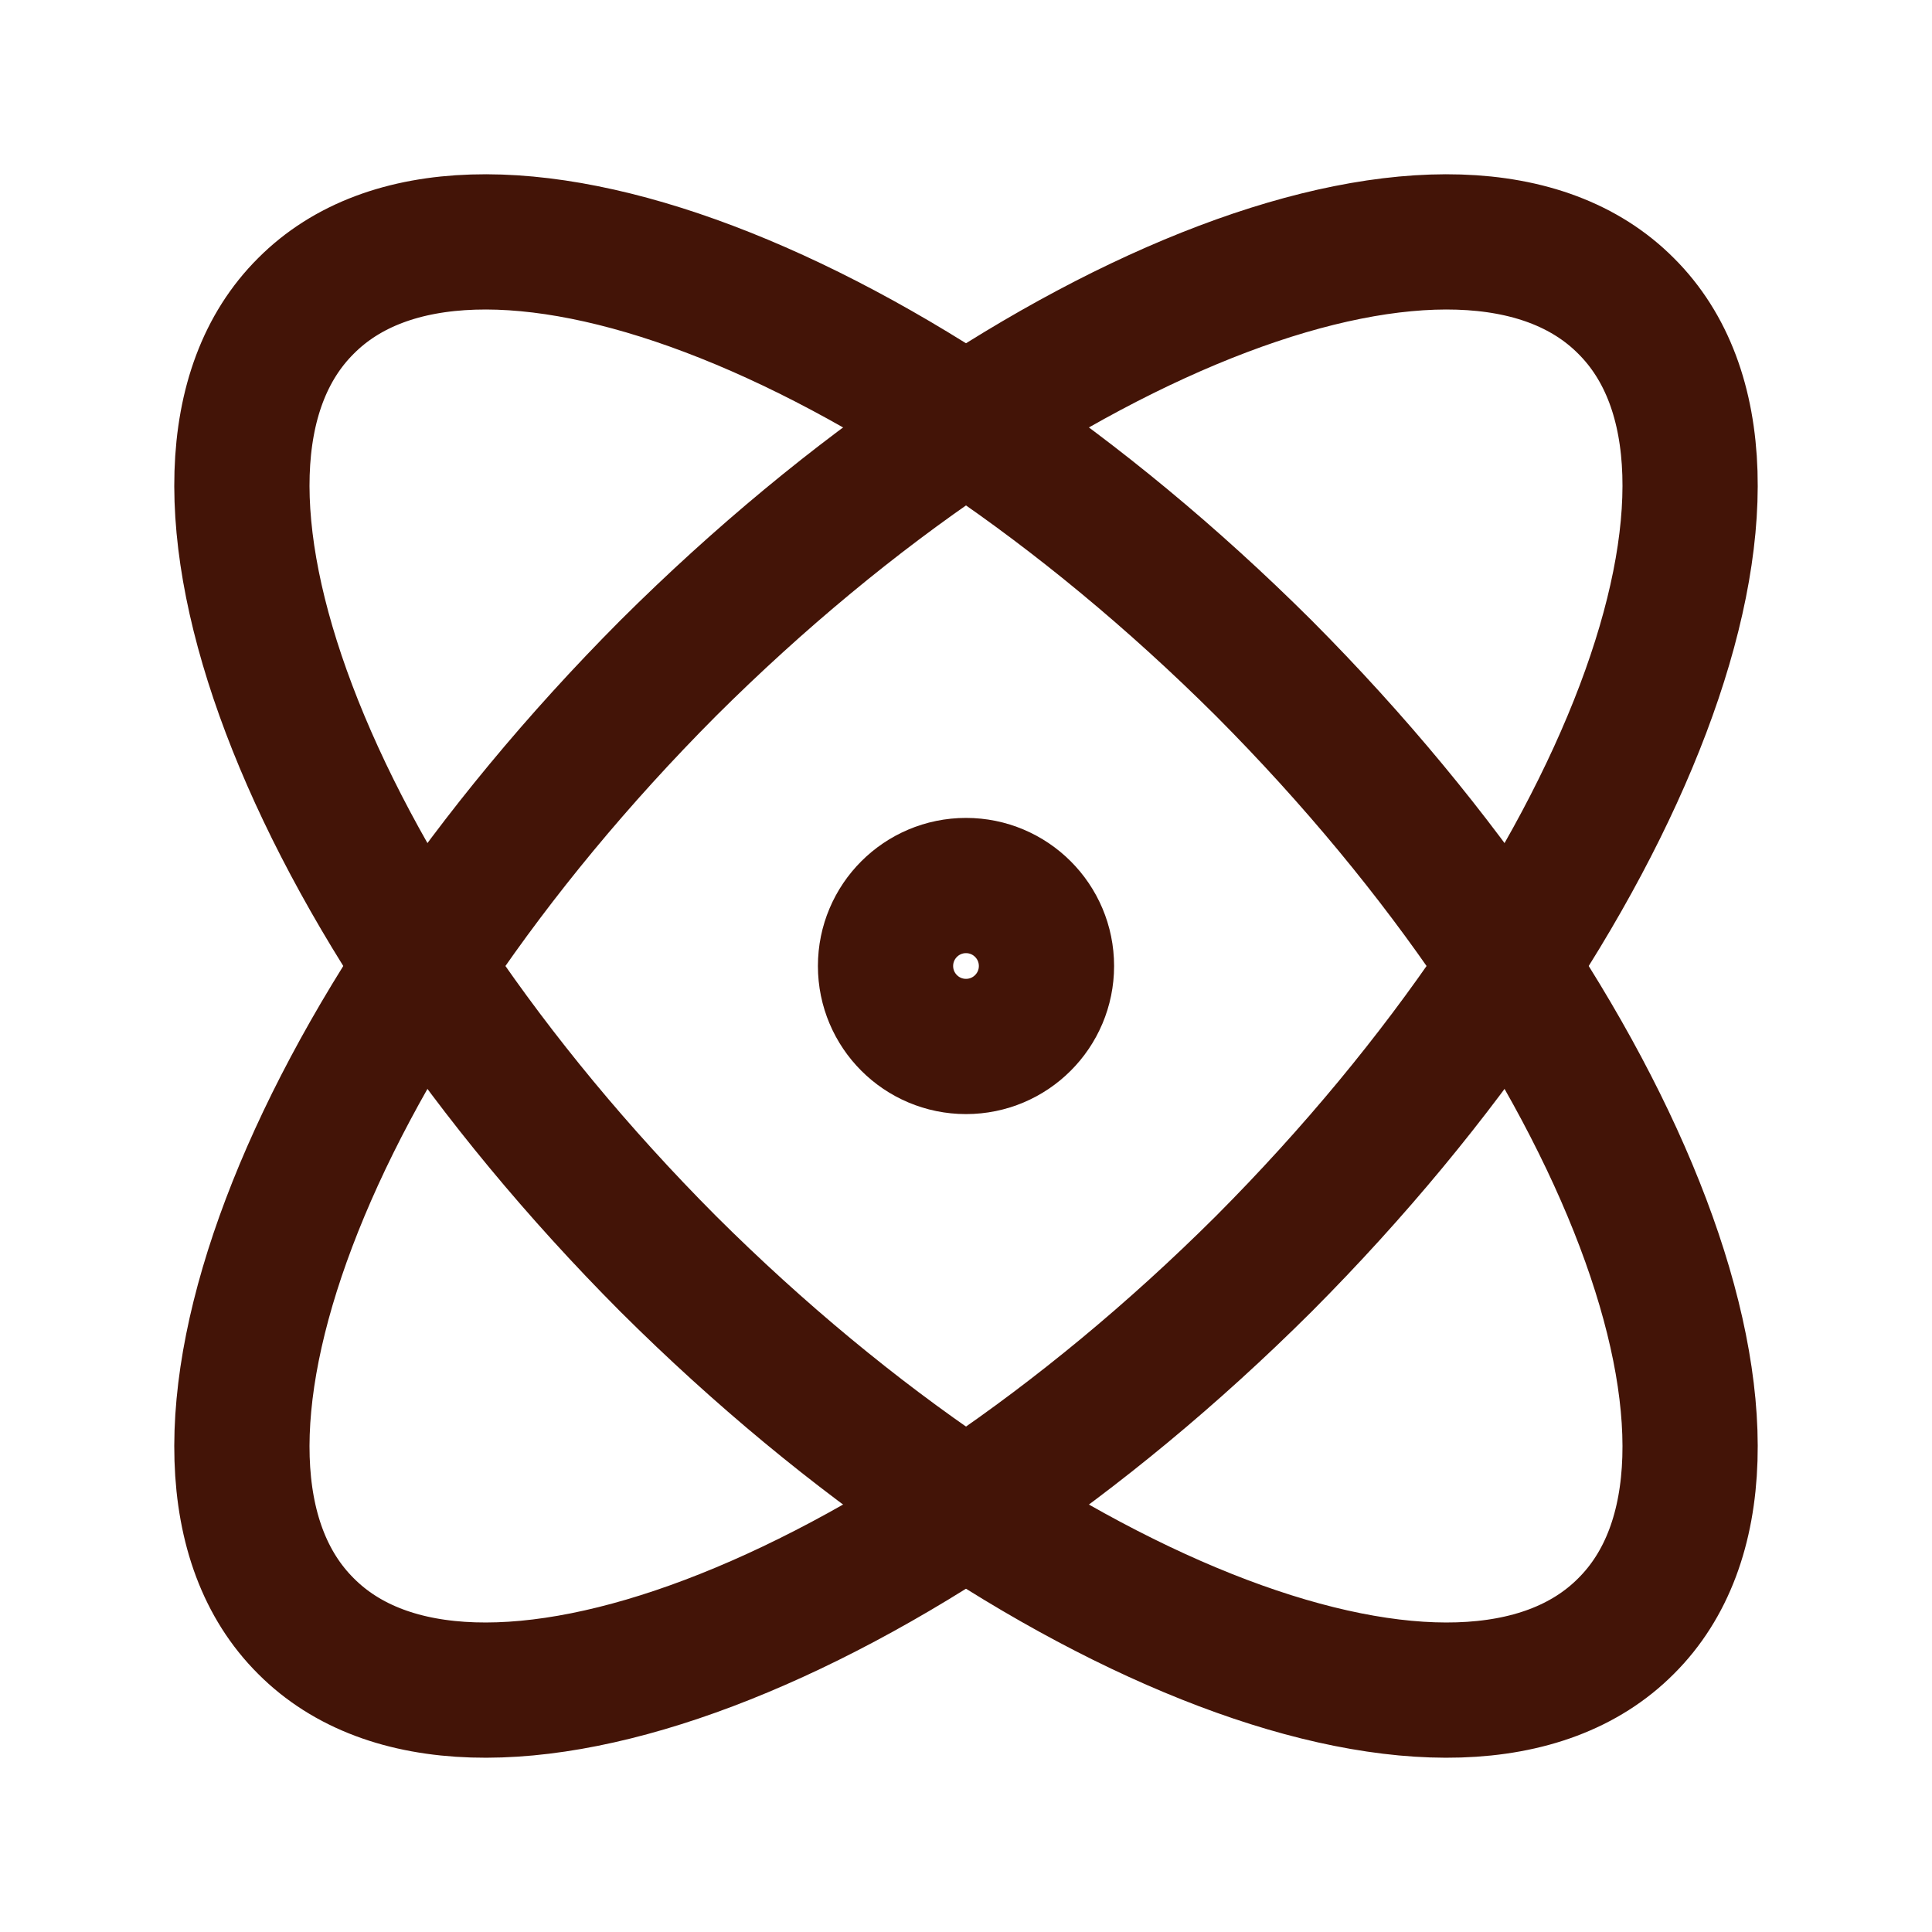
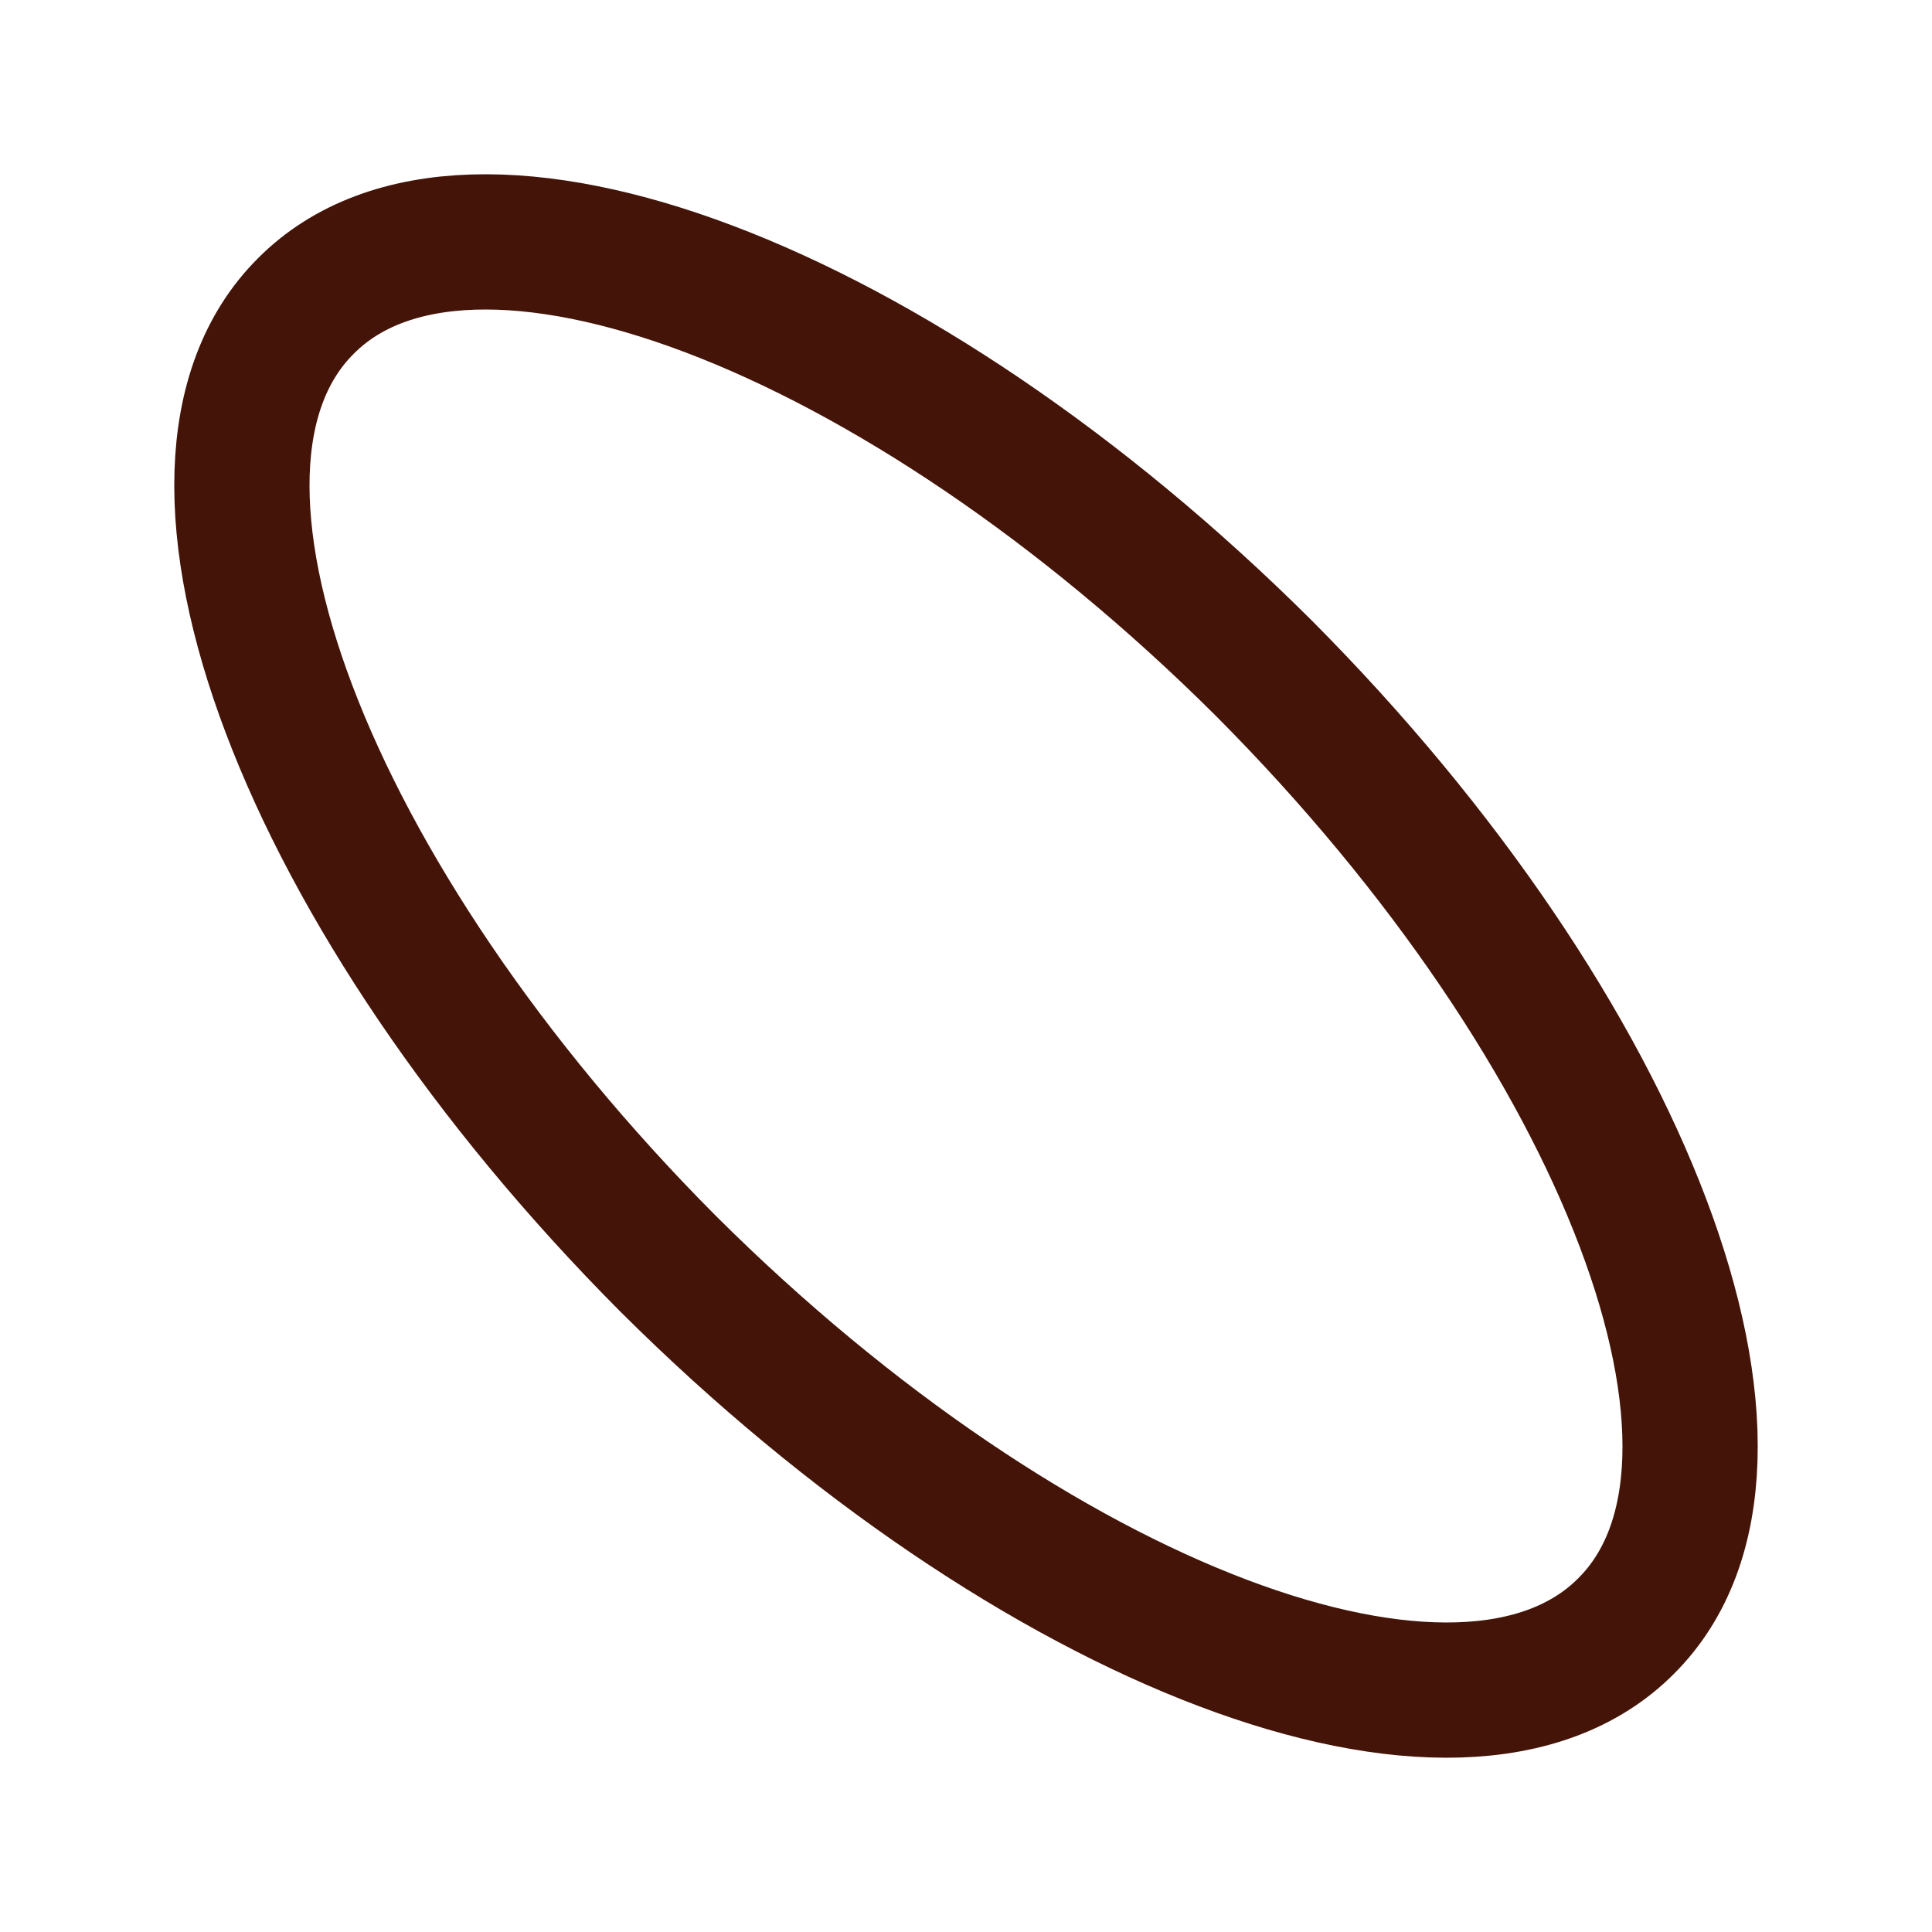
<svg xmlns="http://www.w3.org/2000/svg" width="20" height="20" viewBox="0 0 20 20" fill="none">
-   <path d="M10 10.833C10.46 10.833 10.833 10.46 10.833 10C10.833 9.54 10.46 9.167 10 9.167C9.54 9.167 9.167 9.54 9.167 10C9.167 10.46 9.54 10.833 10 10.833Z" stroke="#431407" stroke-width="1.4" stroke-linecap="round" stroke-linejoin="round" />
  <path d="M16.833 16.833C18.533 15.142 16.85 10.7 13.083 6.917C9.3 3.15 4.858 1.467 3.167 3.167C1.467 4.858 3.15 9.3 6.917 13.083C10.7 16.85 15.142 18.533 16.833 16.833Z" stroke="#431407" stroke-width="1.4" stroke-linecap="round" stroke-linejoin="round" />
-   <path d="M13.083 13.083C16.85 9.3 18.533 4.858 16.833 3.167C15.142 1.467 10.7 3.15 6.917 6.917C3.15 10.7 1.467 15.142 3.167 16.833C4.858 18.533 9.3 16.85 13.083 13.083Z" stroke="#431407" stroke-width="1.4" stroke-linecap="round" stroke-linejoin="round" />
</svg>